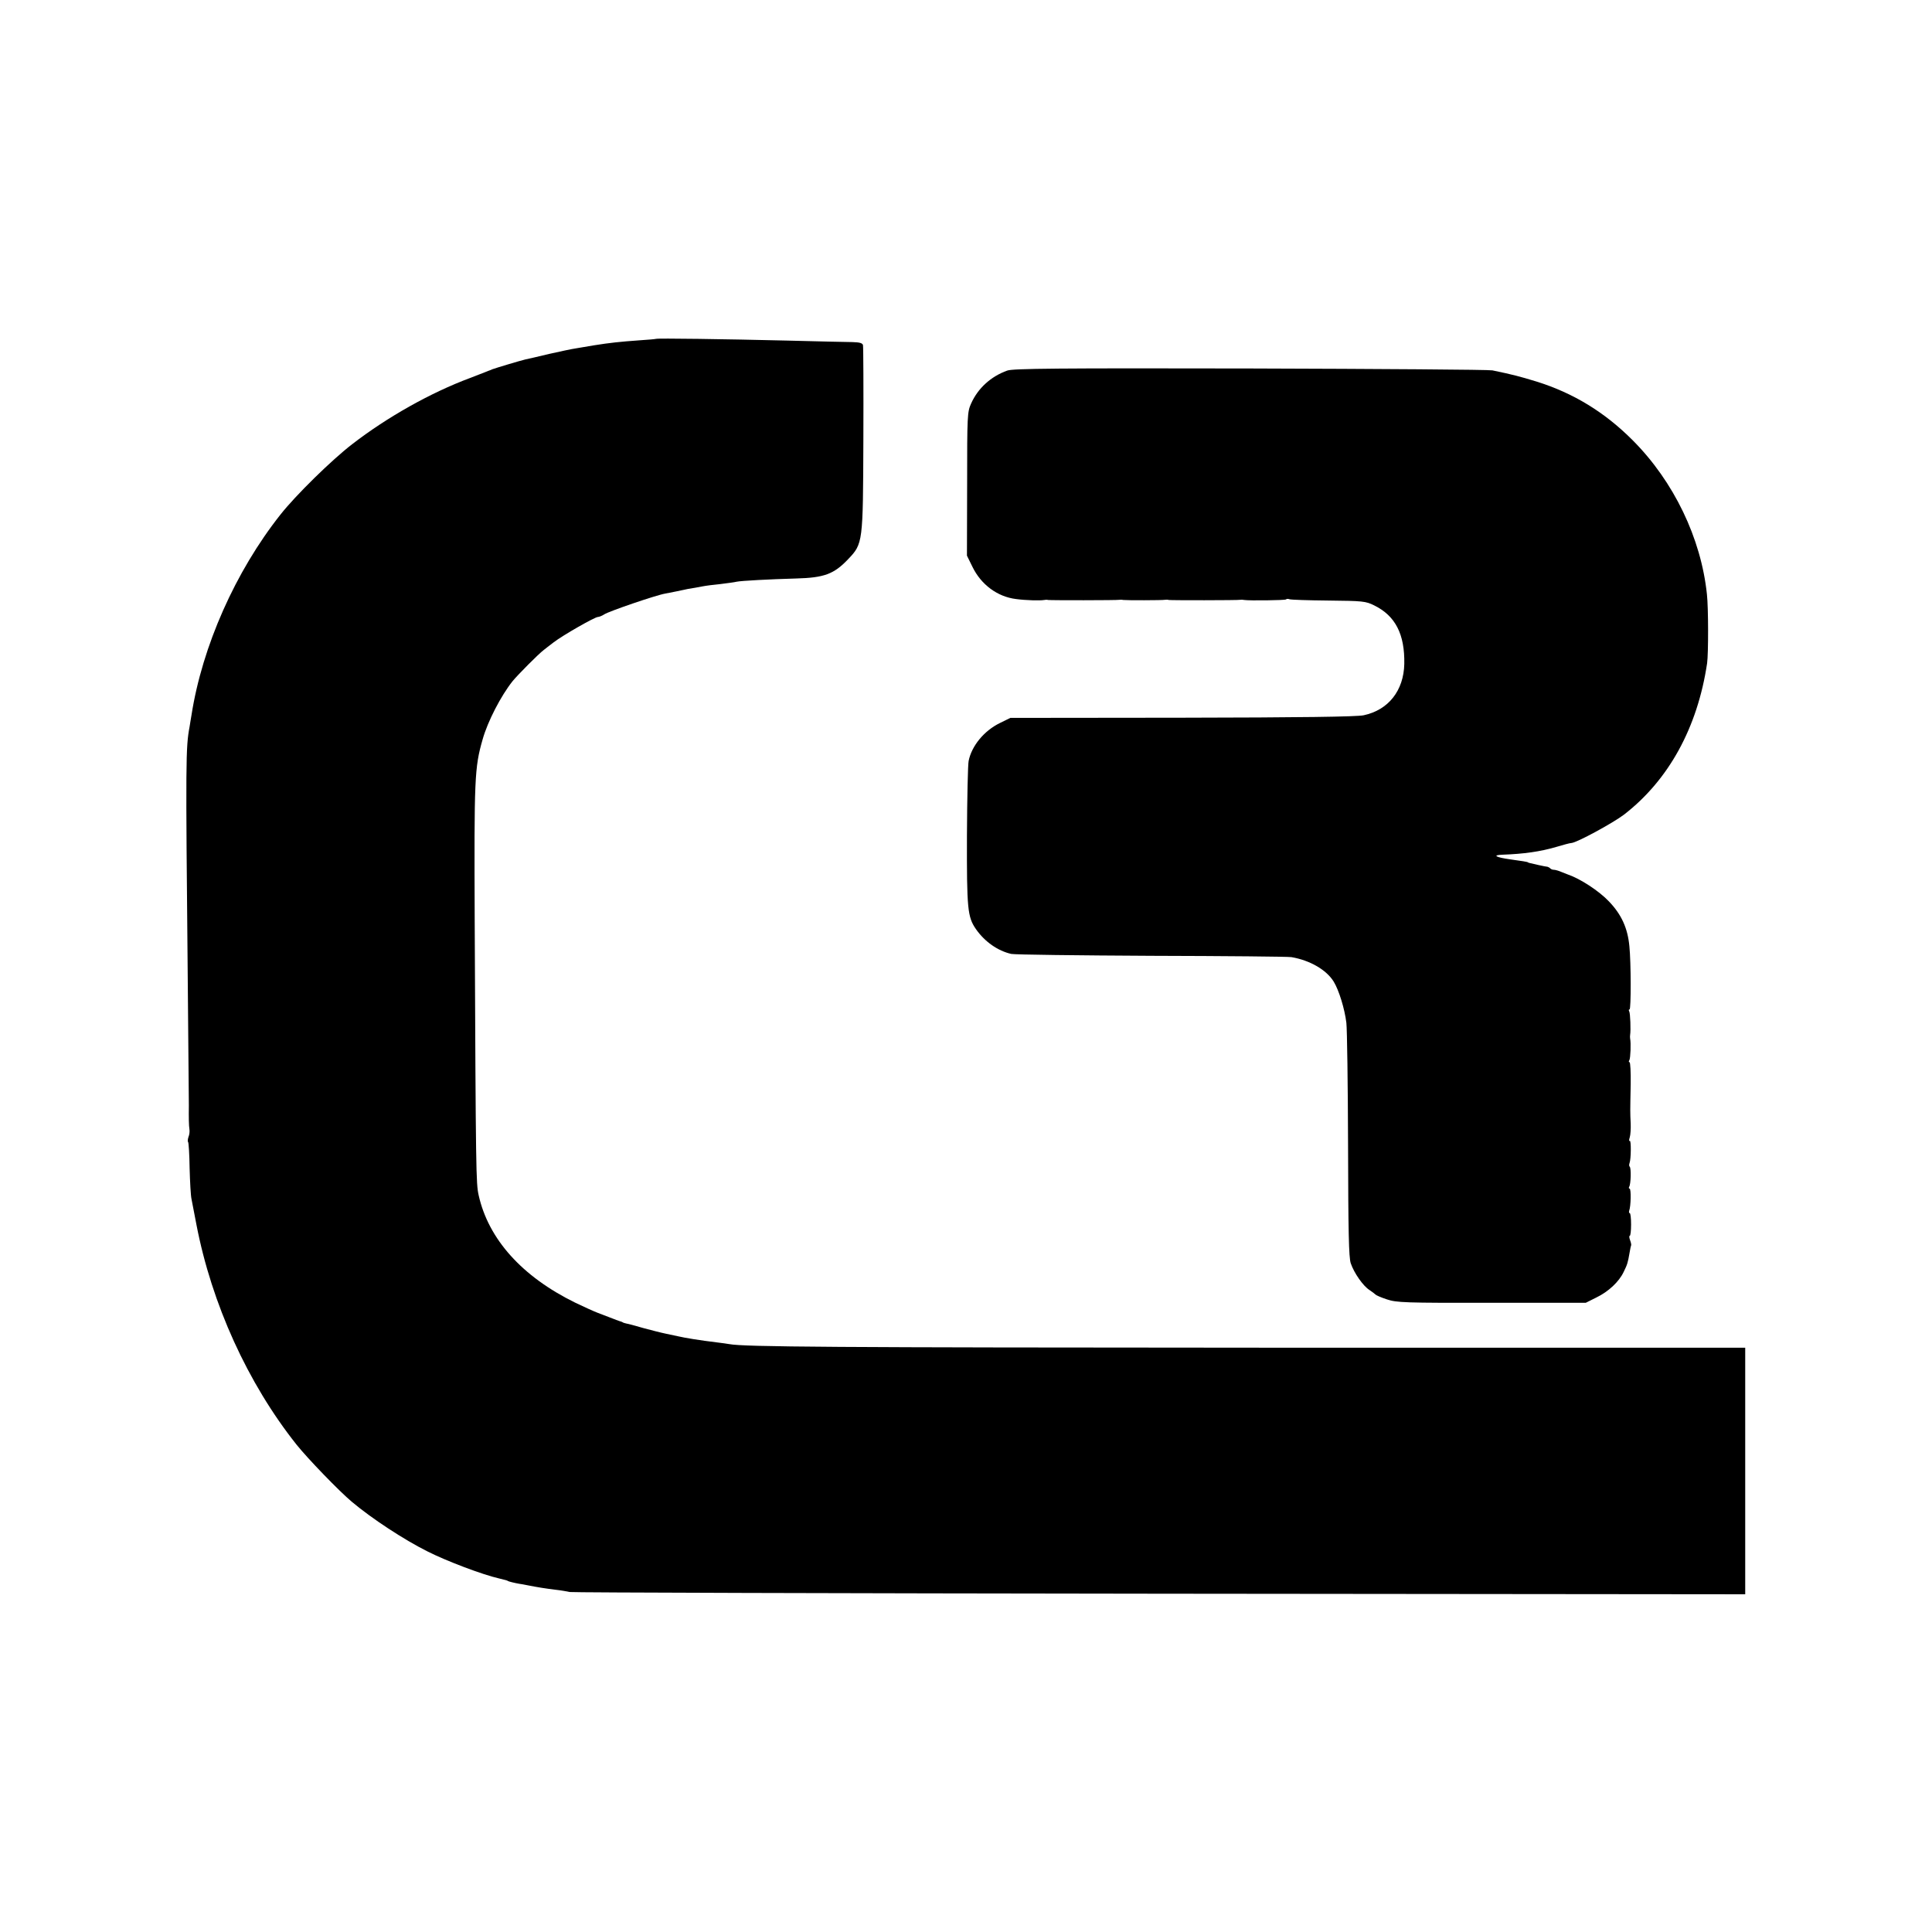
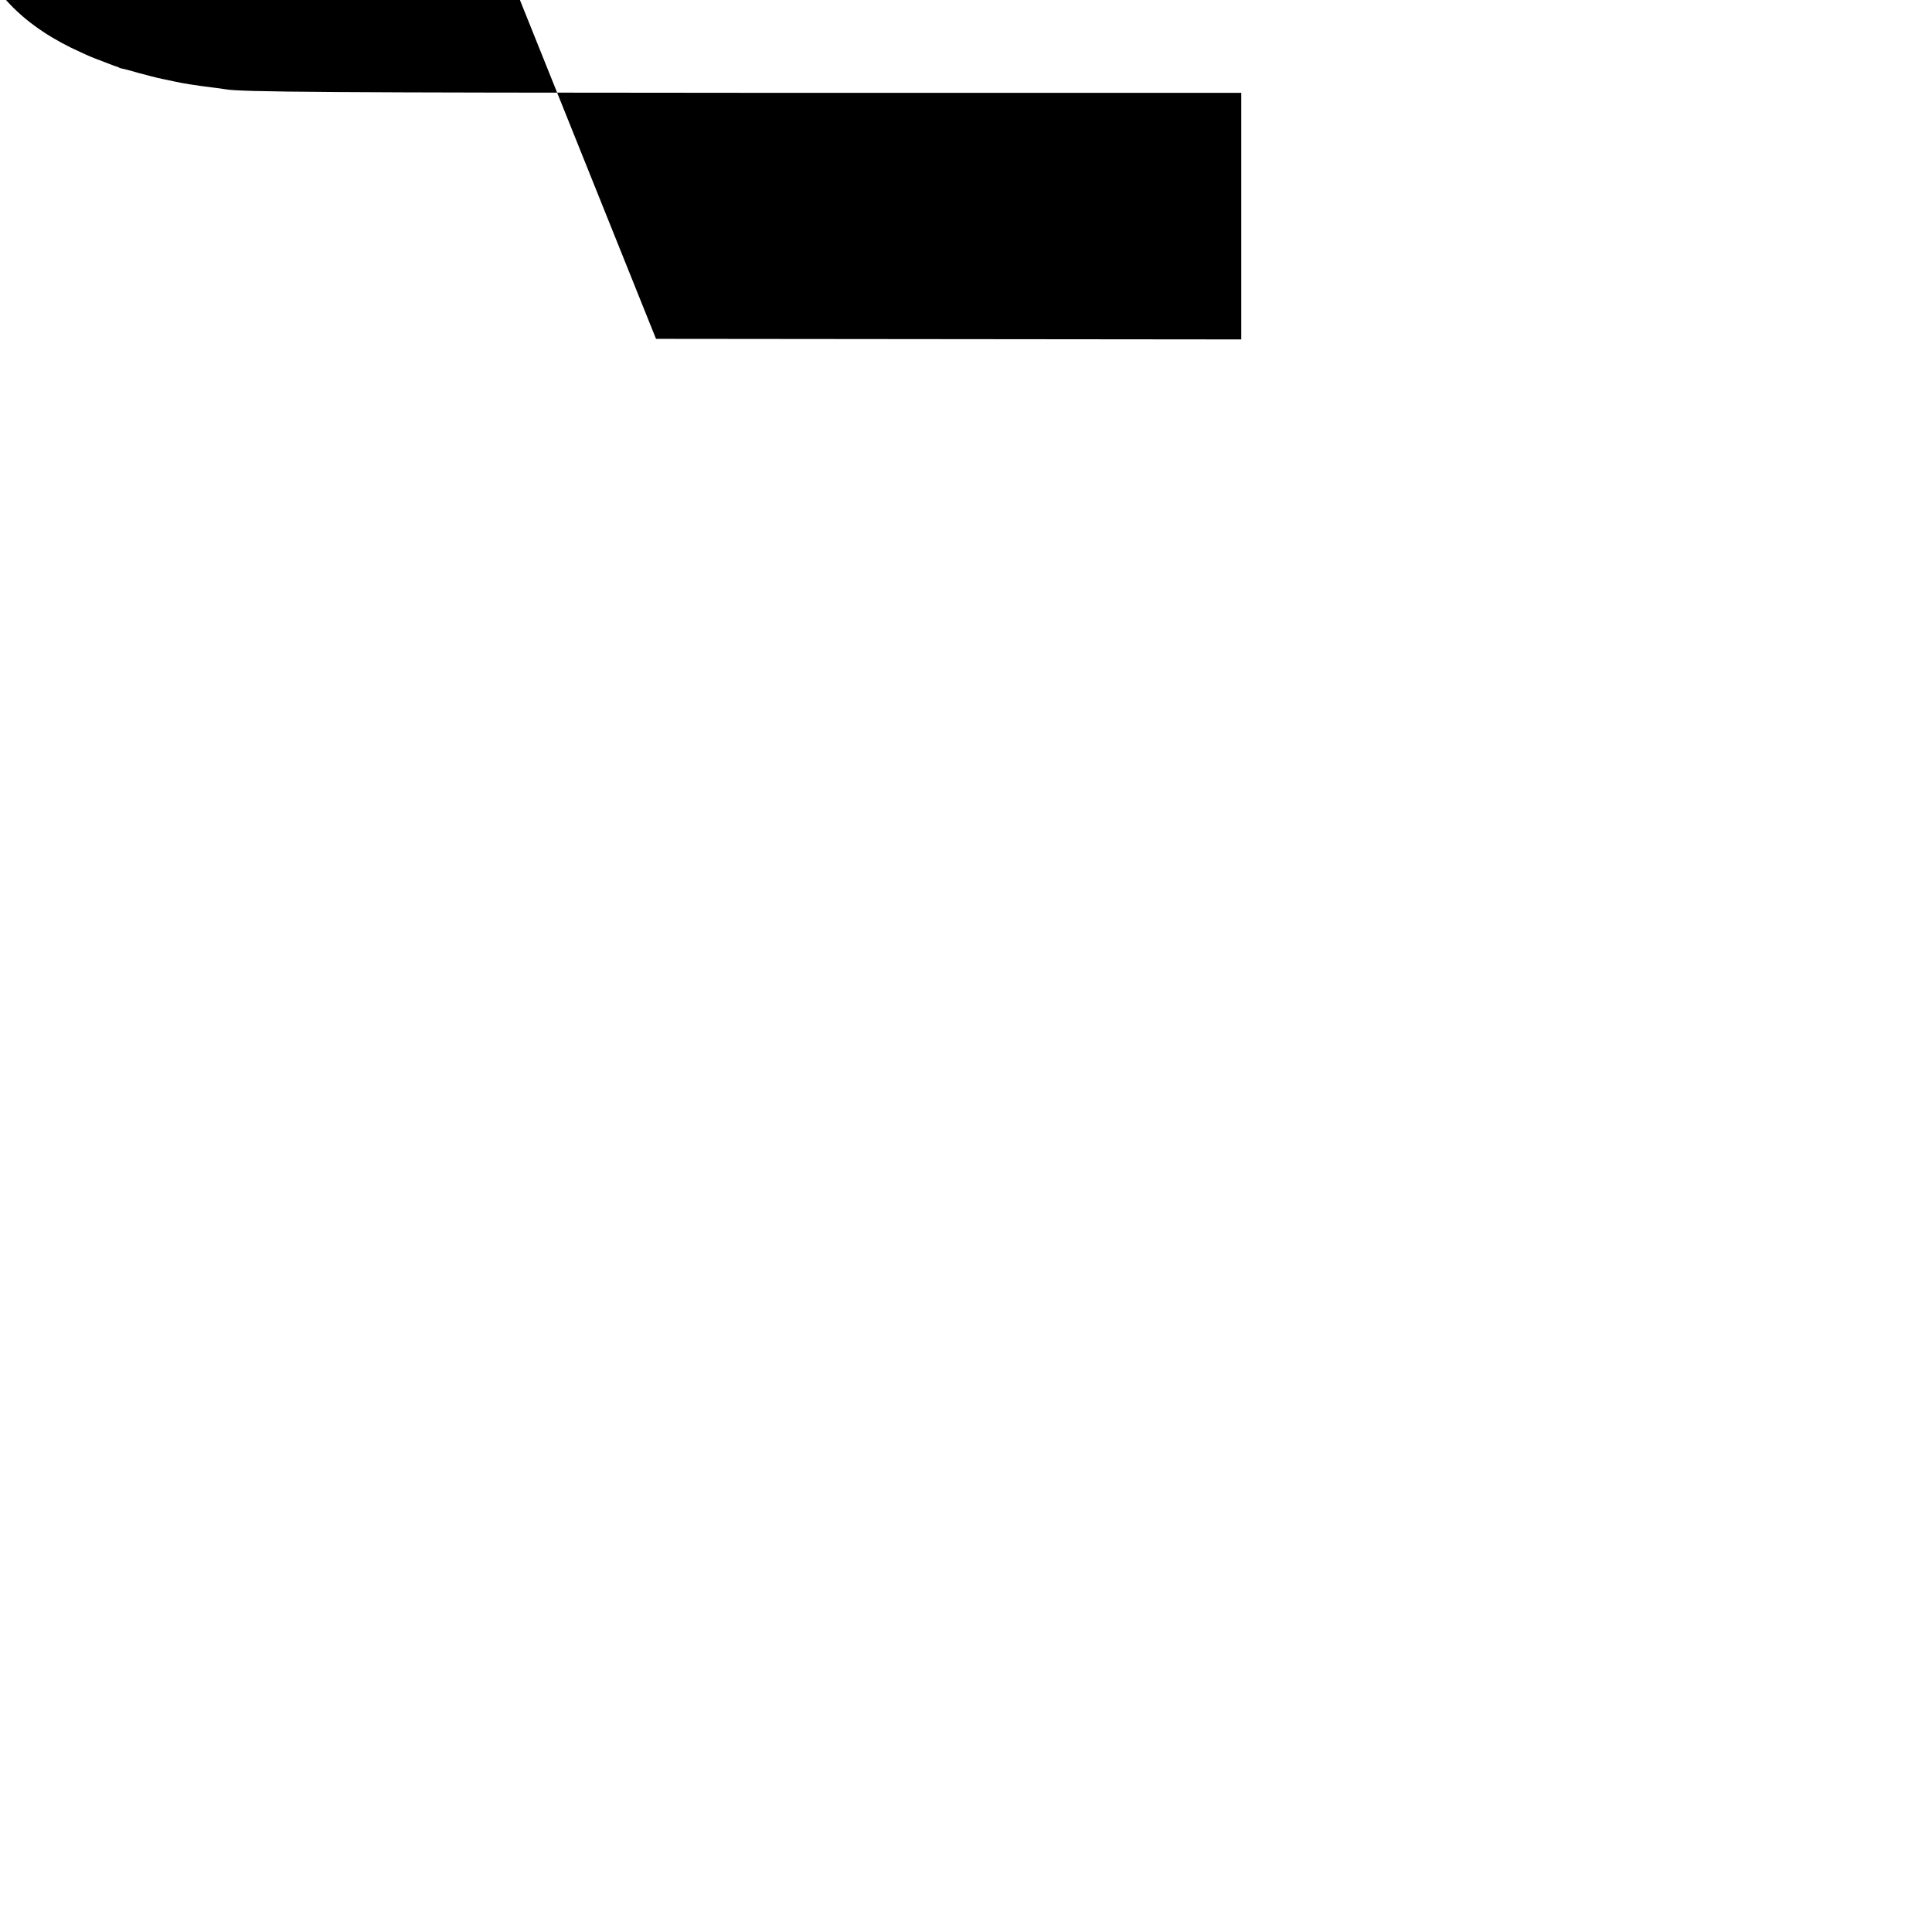
<svg xmlns="http://www.w3.org/2000/svg" version="1.0" width="1024pt" height="1024pt" viewBox="0 0 1024 1024" preserveAspectRatio="xMidYMid meet">
  <g transform="translate(0,1024) scale(0.1,-0.1)" fill="#000000" stroke="none">
-     <path d="M3477 8444 c-1 -1 -42 -5 -91 -8 -99 -7 -154 -13 -236 -26 -30 -5 -73 -12 -95 -16 -22 -3 -87 -17 -145 -30 -58 -14 -114 -27 -125 -29 -26 -6 -156 -45 -175 -52 -8 -4 -17 -7 -20 -8 -3 -1 -12 -5 -20 -8 -8 -3 -44 -17 -80 -31 -207 -77 -438 -207 -623 -350 -108 -83 -300 -271 -381 -374 -238 -301 -414 -697 -471 -1062 -4 -25 -9 -52 -10 -61 -21 -111 -21 -177 -10 -1324 3 -368 6 -677 6 -685 -1 -61 0 -108 3 -125 2 -11 0 -30 -5 -41 -4 -12 -5 -24 -2 -27 3 -3 7 -66 8 -139 2 -73 6 -146 10 -163 3 -16 15 -77 26 -135 81 -421 272 -841 530 -1166 59 -74 227 -248 294 -304 106 -89 275 -200 401 -263 101 -51 291 -123 379 -143 38 -9 44 -11 48 -14 2 -2 34 -10 57 -14 8 -1 31 -5 50 -9 51 -10 88 -16 145 -23 28 -3 61 -9 75 -12 14 -3 1421 -7 3128 -9 l3102 -3 0 654 0 653 -2567 0 c-2272 1 -2739 4 -2818 19 -11 2 -40 6 -65 9 -91 11 -170 24 -204 32 -11 2 -41 9 -66 14 -25 5 -79 19 -120 30 -41 12 -82 23 -90 24 -8 2 -16 4 -17 5 -2 2 -6 3 -10 5 -9 2 -40 14 -68 25 -11 4 -36 14 -55 21 -19 7 -74 32 -122 55 -281 138 -459 336 -511 569 -14 64 -15 113 -21 1458 -3 754 -1 808 42 958 27 96 97 231 159 309 27 33 137 144 165 165 7 6 31 24 53 41 48 37 218 134 234 134 6 0 22 6 34 14 24 16 275 102 323 110 37 7 86 17 99 20 6 2 33 7 60 11 28 5 52 10 55 10 3 1 37 5 75 9 39 5 79 10 90 13 24 5 173 13 315 17 148 4 200 23 275 102 79 83 79 85 81 634 1 267 0 492 -2 501 -3 11 -18 15 -57 16 -28 0 -185 4 -347 8 -328 8 -689 13 -693 9z" />
-     <path d="M5339 8276 c-87 -31 -156 -94 -192 -175 -20 -44 -21 -64 -21 -426 l-1 -380 29 -59 c46 -95 133 -159 231 -171 52 -7 128 -9 150 -5 6 1 14 2 20 0 11 -2 366 -2 380 1 6 1 14 0 20 -1 12 -2 206 -2 220 1 6 1 14 1 20 -1 11 -2 366 -2 380 1 6 1 14 0 20 -1 24 -4 216 -2 221 3 3 3 11 4 18 1 7 -3 99 -6 206 -7 183 -2 198 -3 244 -26 112 -55 162 -153 159 -310 -3 -141 -84 -244 -215 -272 -35 -8 -339 -12 -962 -13 l-911 -1 -55 -27 c-84 -41 -150 -121 -166 -201 -4 -17 -8 -196 -9 -397 -1 -389 3 -430 48 -495 47 -67 116 -115 187 -131 19 -4 355 -8 745 -10 391 -1 724 -4 740 -7 99 -17 186 -68 224 -130 28 -46 58 -144 67 -218 4 -35 8 -327 9 -649 1 -461 4 -593 14 -625 18 -53 66 -121 99 -142 15 -10 29 -21 32 -24 3 -4 30 -16 61 -26 51 -17 92 -19 555 -18 l499 0 56 28 c64 31 120 83 145 136 19 39 22 48 31 101 3 19 7 37 8 39 2 1 0 14 -5 27 -5 13 -6 24 -2 24 4 0 7 27 7 60 0 33 -3 60 -7 60 -4 0 -5 6 -3 13 9 23 11 117 2 117 -4 0 -5 5 -2 10 9 14 11 98 3 106 -4 3 -4 12 -1 20 8 21 9 123 1 117 -5 -2 -4 6 0 19 4 13 6 46 5 73 -3 60 -3 60 0 208 1 64 -2 117 -6 117 -5 0 -5 5 -1 11 6 11 9 91 4 114 -1 6 -1 15 0 20 4 24 1 115 -5 125 -3 5 -3 10 2 10 8 0 8 248 -1 335 -9 96 -42 168 -108 237 -53 56 -153 121 -218 143 -3 1 -18 7 -33 13 -16 7 -34 12 -41 12 -7 0 -16 3 -20 8 -4 4 -11 7 -14 8 -4 0 -25 4 -47 9 -56 13 -55 12 -57 15 -4 2 -32 7 -92 15 -79 11 -100 23 -41 25 110 4 198 16 283 41 37 11 73 21 81 21 29 2 220 106 278 150 237 183 390 461 441 803 7 51 7 293 -1 365 -31 298 -176 598 -392 815 -149 150 -316 252 -512 313 -89 27 -122 36 -233 59 -19 4 -597 8 -1285 10 -1013 2 -1257 0 -1286 -11z" />
+     <path d="M3477 8444 l3102 -3 0 654 0 653 -2567 0 c-2272 1 -2739 4 -2818 19 -11 2 -40 6 -65 9 -91 11 -170 24 -204 32 -11 2 -41 9 -66 14 -25 5 -79 19 -120 30 -41 12 -82 23 -90 24 -8 2 -16 4 -17 5 -2 2 -6 3 -10 5 -9 2 -40 14 -68 25 -11 4 -36 14 -55 21 -19 7 -74 32 -122 55 -281 138 -459 336 -511 569 -14 64 -15 113 -21 1458 -3 754 -1 808 42 958 27 96 97 231 159 309 27 33 137 144 165 165 7 6 31 24 53 41 48 37 218 134 234 134 6 0 22 6 34 14 24 16 275 102 323 110 37 7 86 17 99 20 6 2 33 7 60 11 28 5 52 10 55 10 3 1 37 5 75 9 39 5 79 10 90 13 24 5 173 13 315 17 148 4 200 23 275 102 79 83 79 85 81 634 1 267 0 492 -2 501 -3 11 -18 15 -57 16 -28 0 -185 4 -347 8 -328 8 -689 13 -693 9z" />
  </g>
</svg>